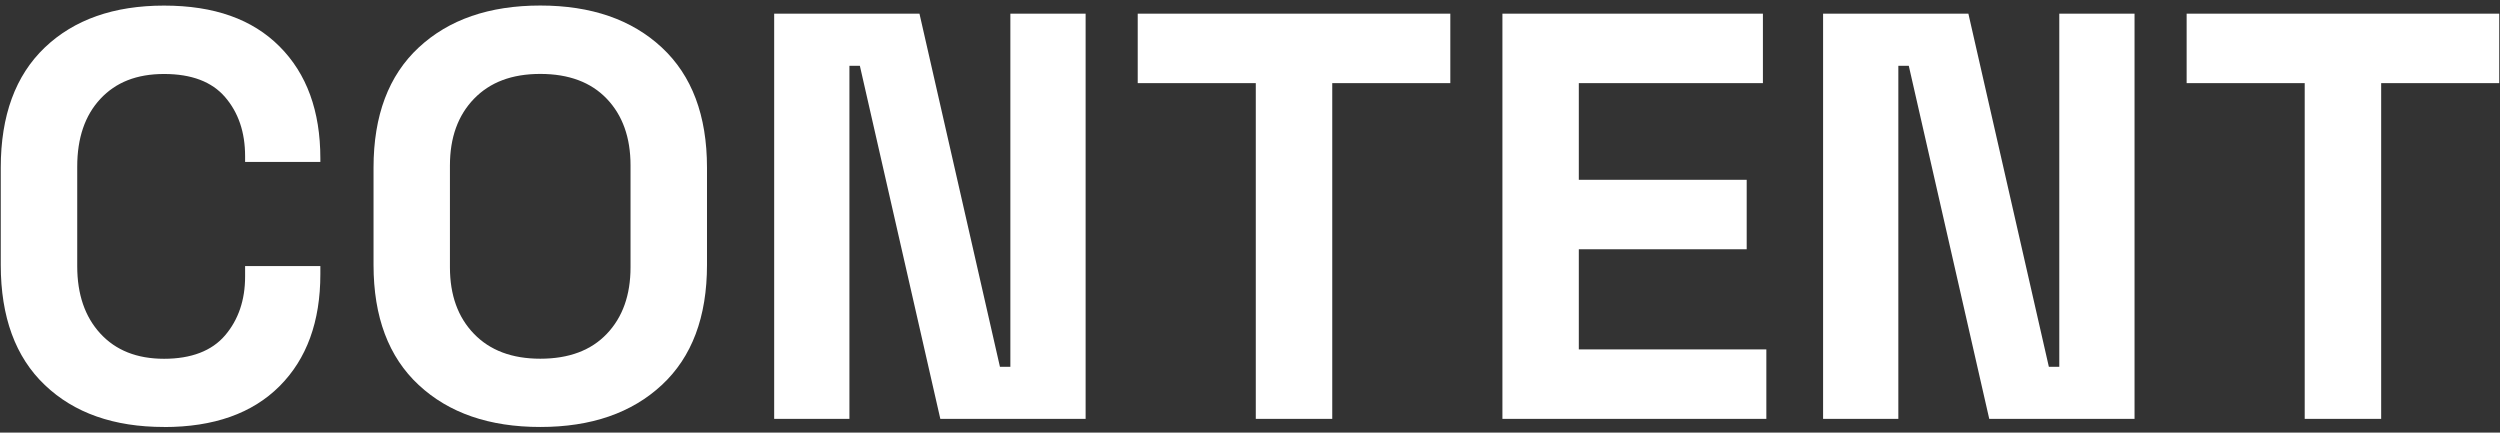
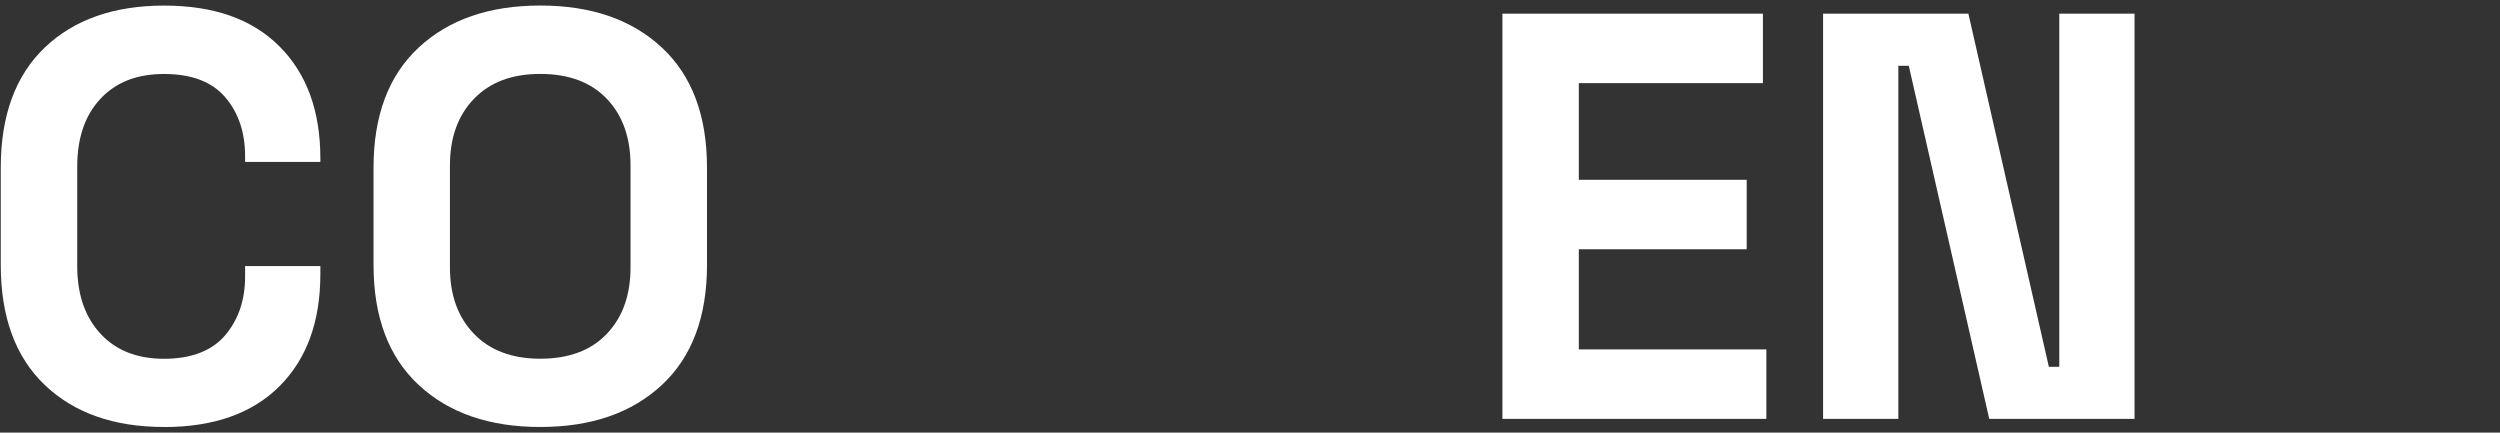
<svg xmlns="http://www.w3.org/2000/svg" id="Layer_1" version="1.1" viewBox="0 0 393 68">
  <rect x="0" y="0" width="393" height="68" fill="#333333" stroke="none" />
  <defs>
    <style>
      .st0 {
        fill: #fff;
      }
    </style>
  </defs>
  <path class="st0" d="M25.79,67.12c-7.89,0-14.14-2.2-18.75-6.6C2.43,56.13.12,49.83.12,41.64v-15.29C.12,18.17,2.43,11.87,7.04,7.47,11.65,3.08,17.9.88,25.79.88s13.88,2.14,18.15,6.42c4.28,4.28,6.42,10.15,6.42,17.61v.55h-11.83v-.91c0-3.76-1.05-6.85-3.14-9.28-2.09-2.43-5.29-3.64-9.6-3.64s-7.58,1.31-10.01,3.91c-2.43,2.61-3.64,6.16-3.64,10.65v15.65c0,4.43,1.21,7.96,3.64,10.6,2.43,2.64,5.76,3.96,10.01,3.96s7.51-1.23,9.6-3.69,3.14-5.54,3.14-9.24v-1.64h11.83v1.27c0,7.46-2.14,13.33-6.42,17.61-4.28,4.28-10.33,6.42-18.15,6.42Z" />
  <path class="st0" d="M84.93,67.12c-8.01,0-14.38-2.2-19.11-6.6-4.73-4.4-7.1-10.69-7.1-18.88v-15.29c0-8.19,2.37-14.48,7.1-18.88,4.73-4.4,11.1-6.6,19.11-6.6s14.38,2.2,19.11,6.6c4.73,4.4,7.1,10.69,7.1,18.88v15.29c0,8.19-2.37,14.49-7.1,18.88-4.73,4.4-11.1,6.6-19.11,6.6ZM84.93,56.39c4.49,0,7.98-1.3,10.46-3.91,2.49-2.61,3.73-6.1,3.73-10.46v-16.02c0-4.37-1.24-7.86-3.73-10.47-2.49-2.61-5.98-3.91-10.46-3.91s-7.9,1.31-10.42,3.91c-2.52,2.61-3.78,6.1-3.78,10.47v16.02c0,4.37,1.26,7.86,3.78,10.46,2.52,2.61,5.99,3.91,10.42,3.91Z" />
-   <path class="st0" d="M121.7,65.85V2.15h22.84l12.65,55.51h1.64V2.15h11.83v63.7h-22.84l-12.65-55.51h-1.64v55.51h-11.83Z" />
-   <path class="st0" d="M197.41,65.85V13.07h-18.56V2.15h49.14v10.92h-18.56v52.78h-12.01Z" />
  <path class="st0" d="M236.18,65.85V2.15h40.95v10.92h-28.94v15.2h26.39v10.92h-26.39v15.74h29.48v10.92h-41.5Z" />
  <path class="st0" d="M286.59,65.85V2.15h22.84l12.65,55.51h1.64V2.15h11.83v63.7h-22.84l-12.65-55.51h-1.64v55.51h-11.83Z" />
-   <path class="st0" d="M362.3,65.85V13.07h-18.56V2.15h49.14v10.92h-18.56v52.78h-12.01Z" />
</svg>